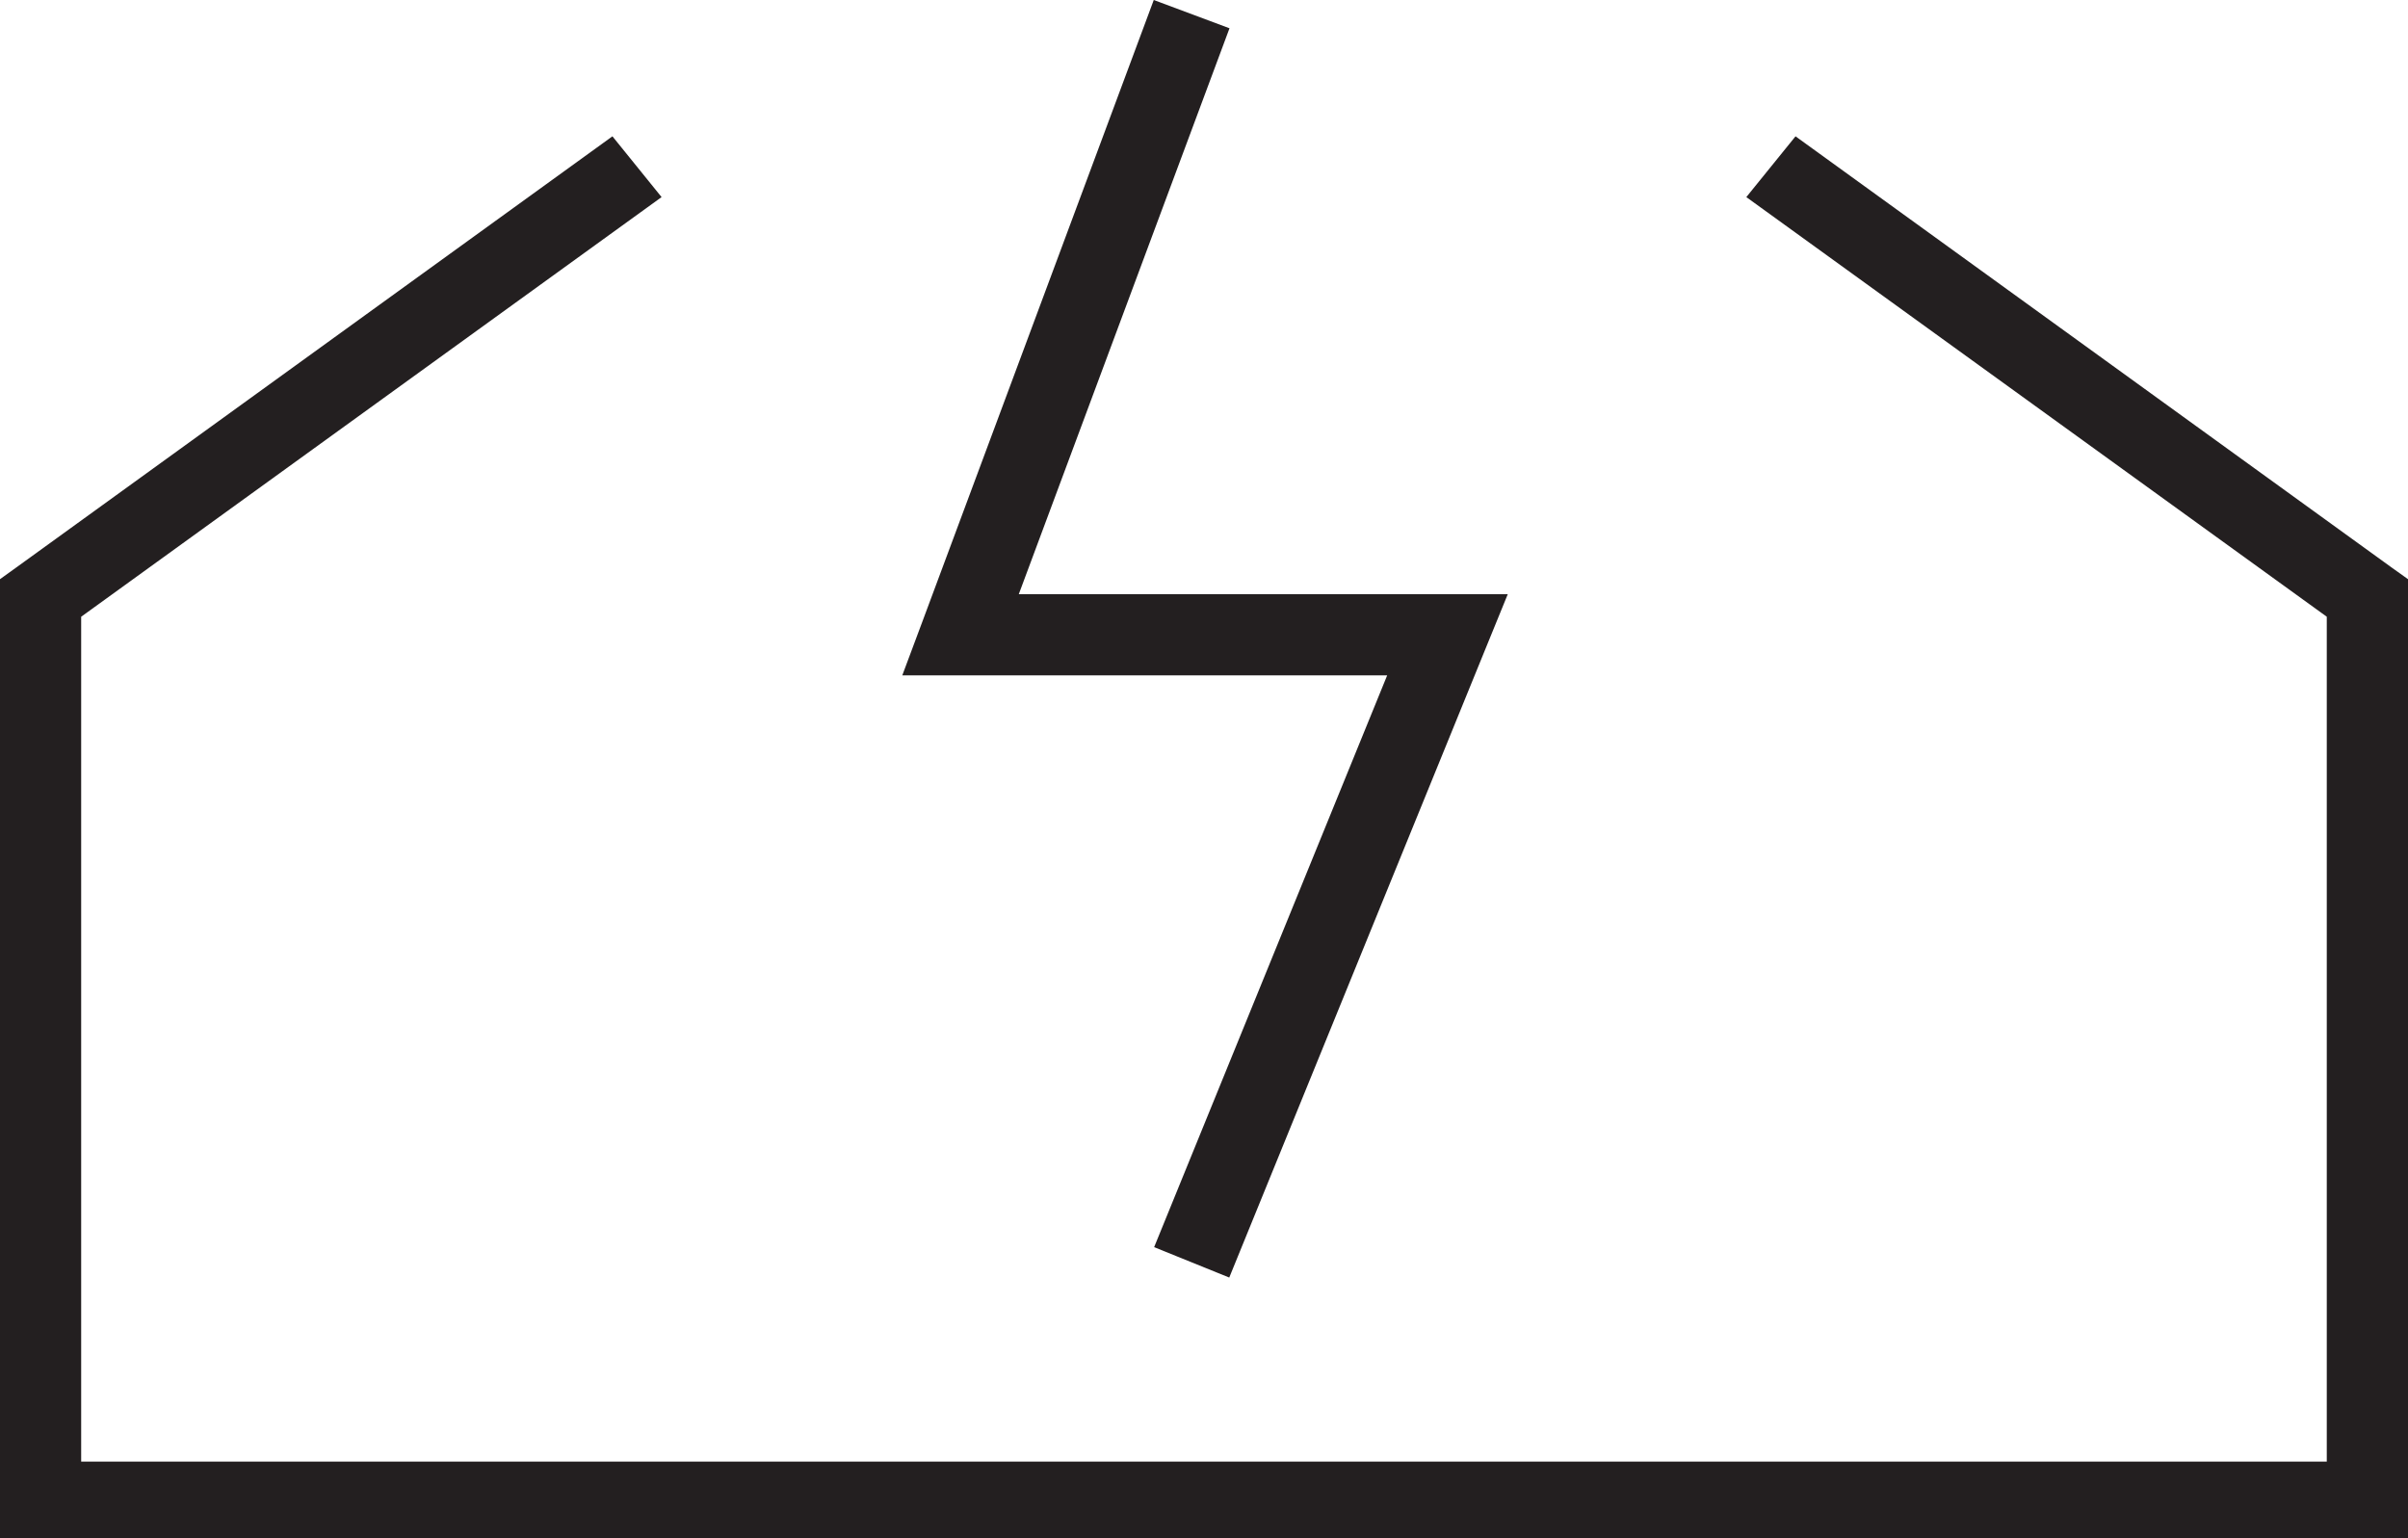
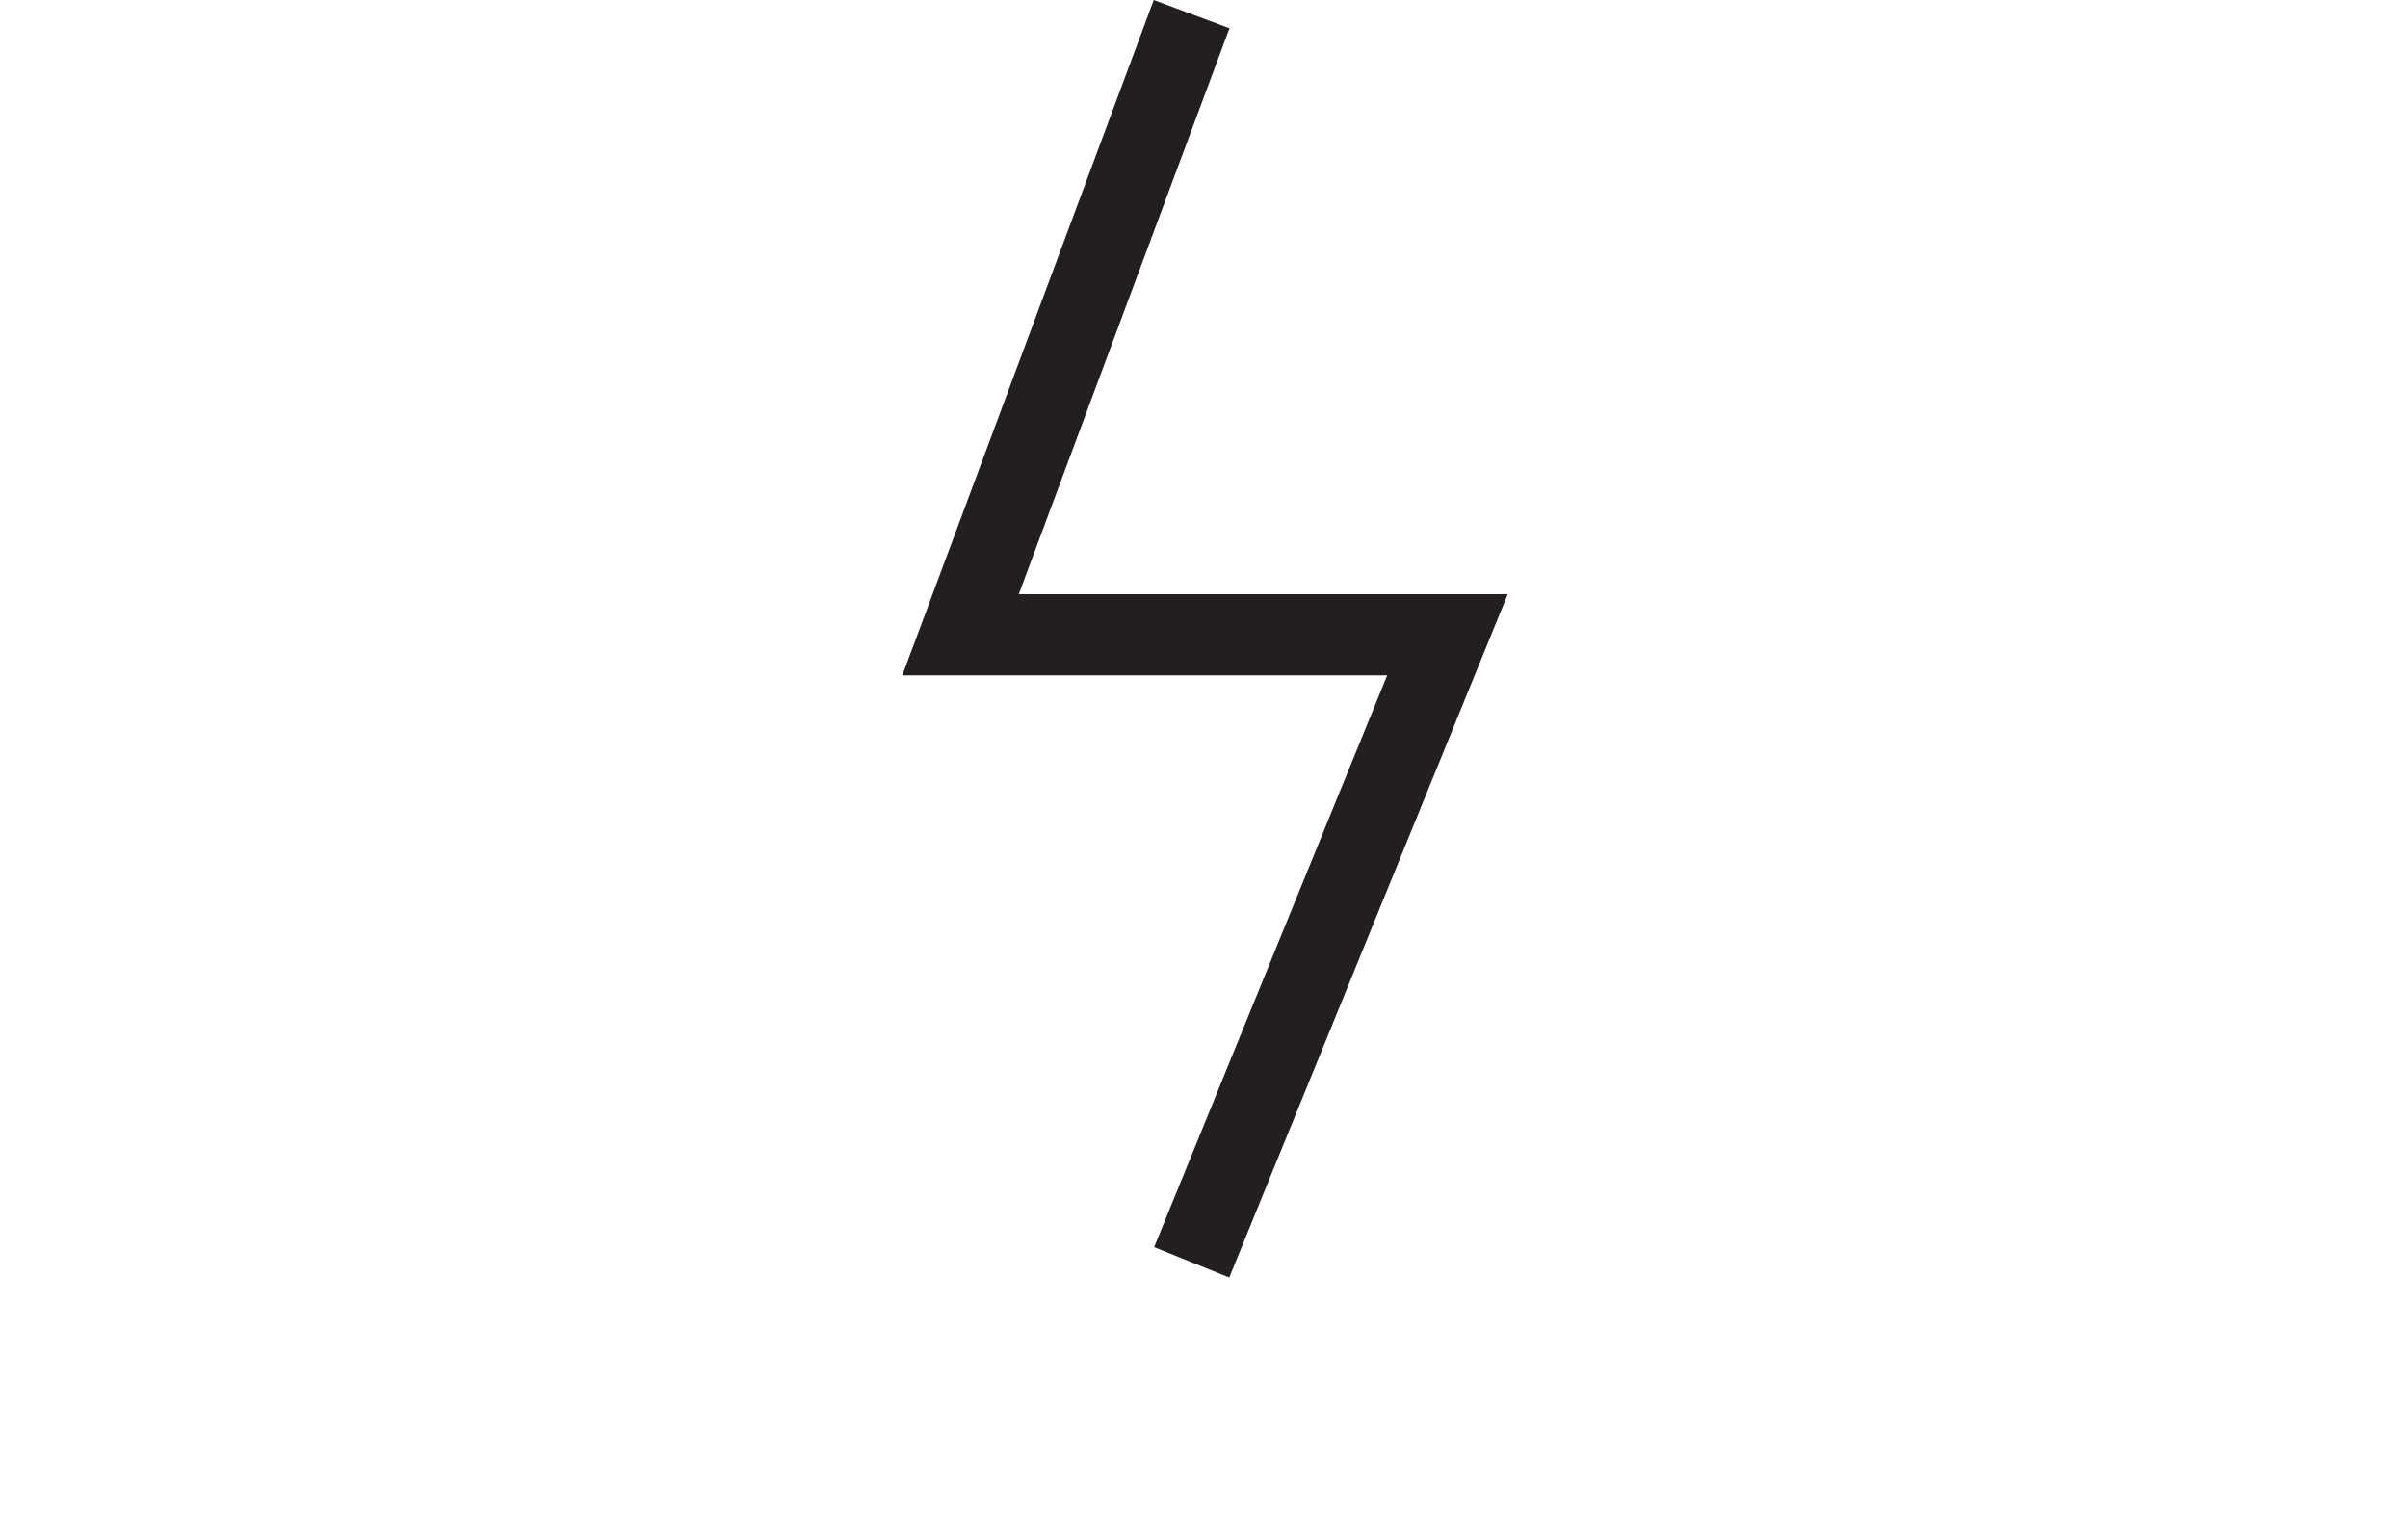
<svg xmlns="http://www.w3.org/2000/svg" version="1.1" id="Слой_1" x="0px" y="0px" width="155.444px" height="99.317px" viewBox="-6.576 -0.674 155.444 99.317" enable-background="new -6.576 -0.674 155.444 99.317" xml:space="preserve">
-   <polygon fill="#231F20" points="109.331,8.127 147.827,35.977 148.868,36.719 148.868,37.931 148.868,96.166 148.868,98.643   146.245,98.643 -3.954,98.643 -6.576,98.643 -6.576,96.166 -6.576,37.931 -6.576,36.719 -5.544,35.977 32.958,8.127 36.131,12.051   -1.336,39.144 -1.336,93.691 143.625,93.691 143.625,39.144 106.155,12.051 " />
  <polygon fill="#231F20" points="72.792,1.151 59.189,37.691 86.86,37.691 90.754,37.691 89.286,41.29 72.776,81.808 67.927,79.845   82.97,42.931 55.432,42.931 51.669,42.931 52.987,39.403 67.903,-0.674 " />
</svg>